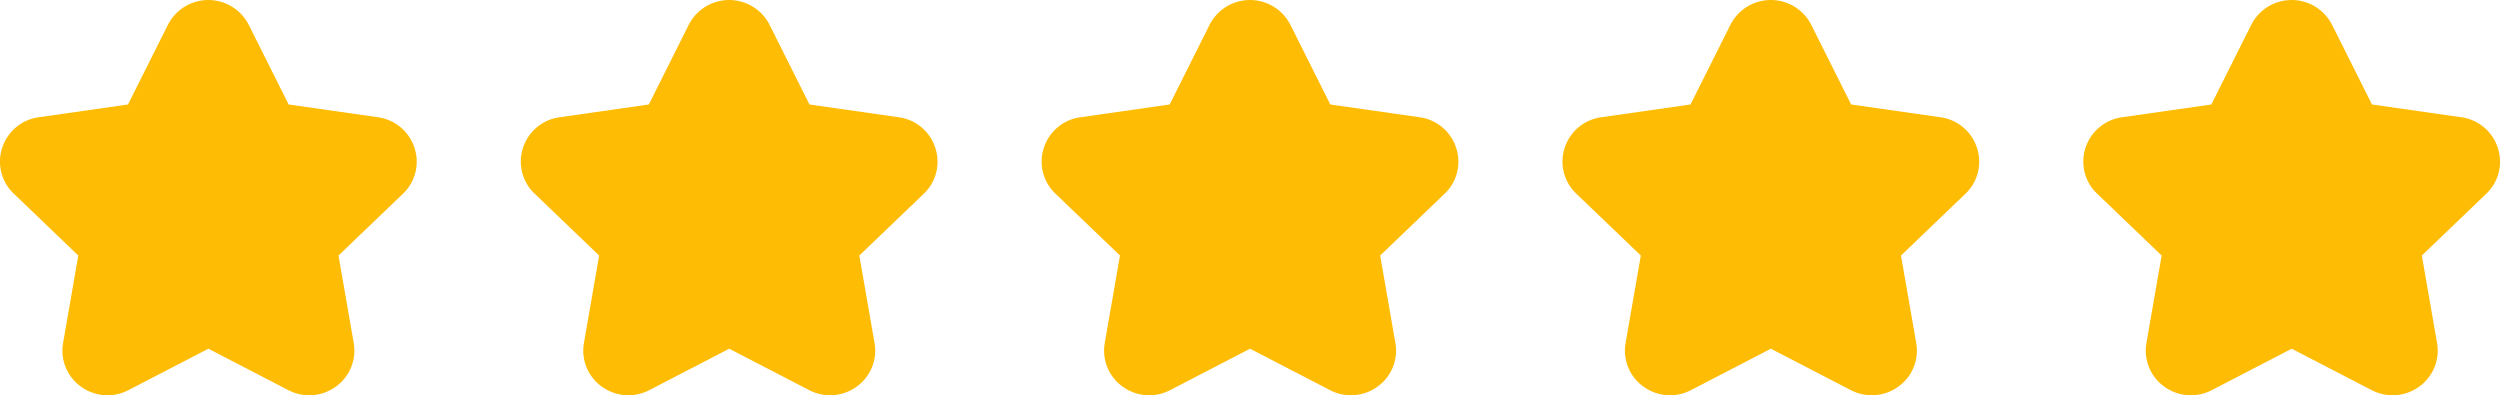
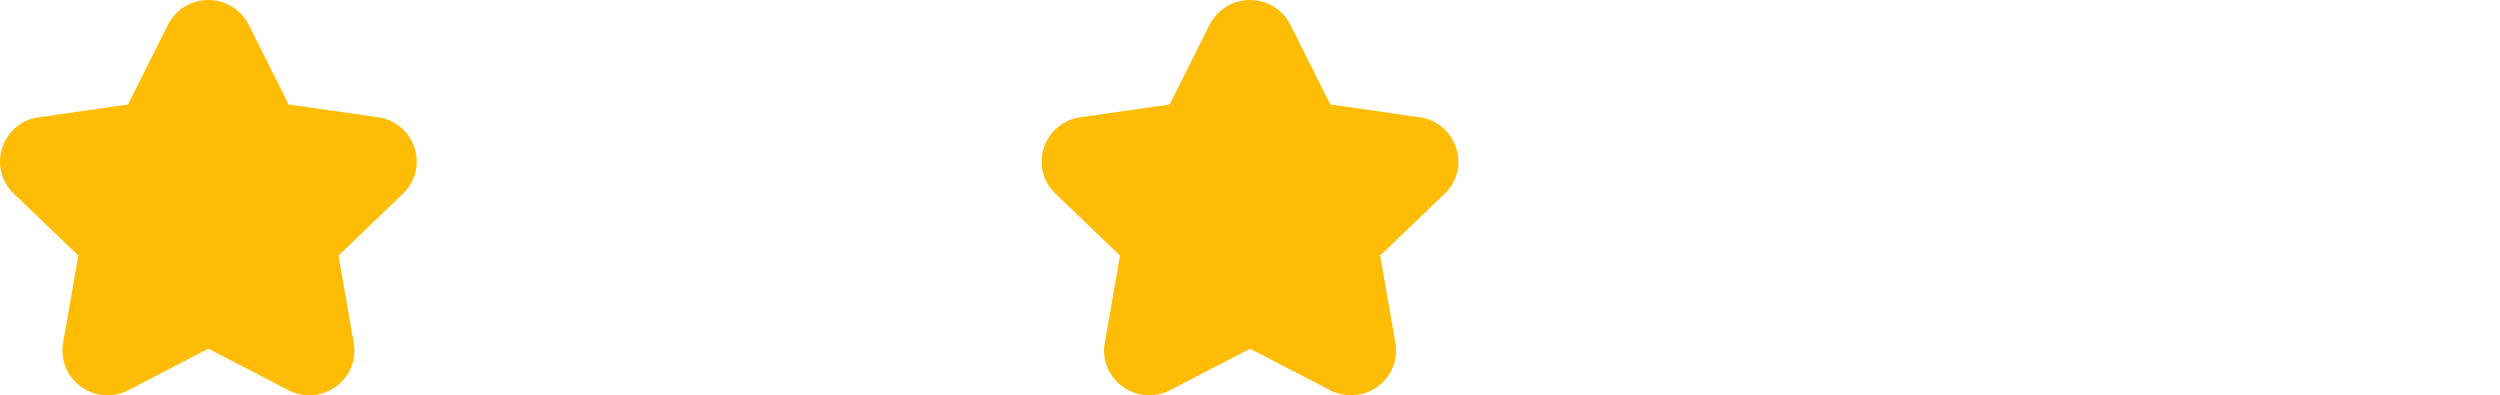
<svg xmlns="http://www.w3.org/2000/svg" width="120" height="18.973" viewBox="0 0 120 18.973">
  <g id="stars" transform="translate(-594)">
-     <path id="star-Regular_1_" d="M321.146,1164.351a2.147,2.147,0,0,0-1.754-1.473l-4.287-.613-1.915-3.823a2.176,2.176,0,0,0-3.881,0l-1.915,3.823-4.287.614a2.146,2.146,0,0,0-1.754,1.472,2.118,2.118,0,0,0,.556,2.192l3.1,2.972-.73,4.195a2.123,2.123,0,0,0,.845,2.089,2.168,2.168,0,0,0,2.292.177l3.837-1.988,3.837,1.988a2.172,2.172,0,0,0,2.293-.177,2.123,2.123,0,0,0,.845-2.089l-.73-4.195,3.1-2.972A2.117,2.117,0,0,0,321.146,1164.351Z" transform="translate(392.75 -1157.25)" fill="#ffbc04" />
-     <path id="star-Regular_1_2" data-name="star-Regular_1_" d="M321.146,1164.351a2.147,2.147,0,0,0-1.754-1.473l-4.287-.613-1.915-3.823a2.176,2.176,0,0,0-3.881,0l-1.915,3.823-4.287.614a2.146,2.146,0,0,0-1.754,1.472,2.118,2.118,0,0,0,.556,2.192l3.1,2.972-.73,4.195a2.123,2.123,0,0,0,.845,2.089,2.168,2.168,0,0,0,2.292.177l3.837-1.988,3.837,1.988a2.172,2.172,0,0,0,2.293-.177,2.123,2.123,0,0,0,.845-2.089l-.73-4.195,3.1-2.972A2.117,2.117,0,0,0,321.146,1164.351Z" transform="translate(367.75 -1157.25)" fill="#ffbc04" />
    <path id="star-Regular_1_3" data-name="star-Regular_1_" d="M321.146,1164.351a2.147,2.147,0,0,0-1.754-1.473l-4.287-.613-1.915-3.823a2.176,2.176,0,0,0-3.881,0l-1.915,3.823-4.287.614a2.146,2.146,0,0,0-1.754,1.472,2.118,2.118,0,0,0,.556,2.192l3.1,2.972-.73,4.195a2.123,2.123,0,0,0,.845,2.089,2.168,2.168,0,0,0,2.292.177l3.837-1.988,3.837,1.988a2.172,2.172,0,0,0,2.293-.177,2.123,2.123,0,0,0,.845-2.089l-.73-4.195,3.1-2.972A2.117,2.117,0,0,0,321.146,1164.351Z" transform="translate(342.75 -1157.25)" fill="#ffbc04" />
-     <path id="star-Regular_1_4" data-name="star-Regular_1_" d="M321.146,1164.351a2.147,2.147,0,0,0-1.754-1.473l-4.287-.613-1.915-3.823a2.176,2.176,0,0,0-3.881,0l-1.915,3.823-4.287.614a2.146,2.146,0,0,0-1.754,1.472,2.118,2.118,0,0,0,.556,2.192l3.1,2.972-.73,4.195a2.123,2.123,0,0,0,.845,2.089,2.168,2.168,0,0,0,2.292.177l3.837-1.988,3.837,1.988a2.172,2.172,0,0,0,2.293-.177,2.123,2.123,0,0,0,.845-2.089l-.73-4.195,3.1-2.972A2.117,2.117,0,0,0,321.146,1164.351Z" transform="translate(317.75 -1157.25)" fill="#ffbc04" />
    <path id="star-Regular_1_5" data-name="star-Regular_1_" d="M321.146,1164.351a2.147,2.147,0,0,0-1.754-1.473l-4.287-.613-1.915-3.823a2.176,2.176,0,0,0-3.881,0l-1.915,3.823-4.287.614a2.146,2.146,0,0,0-1.754,1.472,2.118,2.118,0,0,0,.556,2.192l3.1,2.972-.73,4.195a2.123,2.123,0,0,0,.845,2.089,2.168,2.168,0,0,0,2.292.177l3.837-1.988,3.837,1.988a2.172,2.172,0,0,0,2.293-.177,2.123,2.123,0,0,0,.845-2.089l-.73-4.195,3.1-2.972A2.117,2.117,0,0,0,321.146,1164.351Z" transform="translate(292.75 -1157.25)" fill="#ffbc04" />
  </g>
</svg>